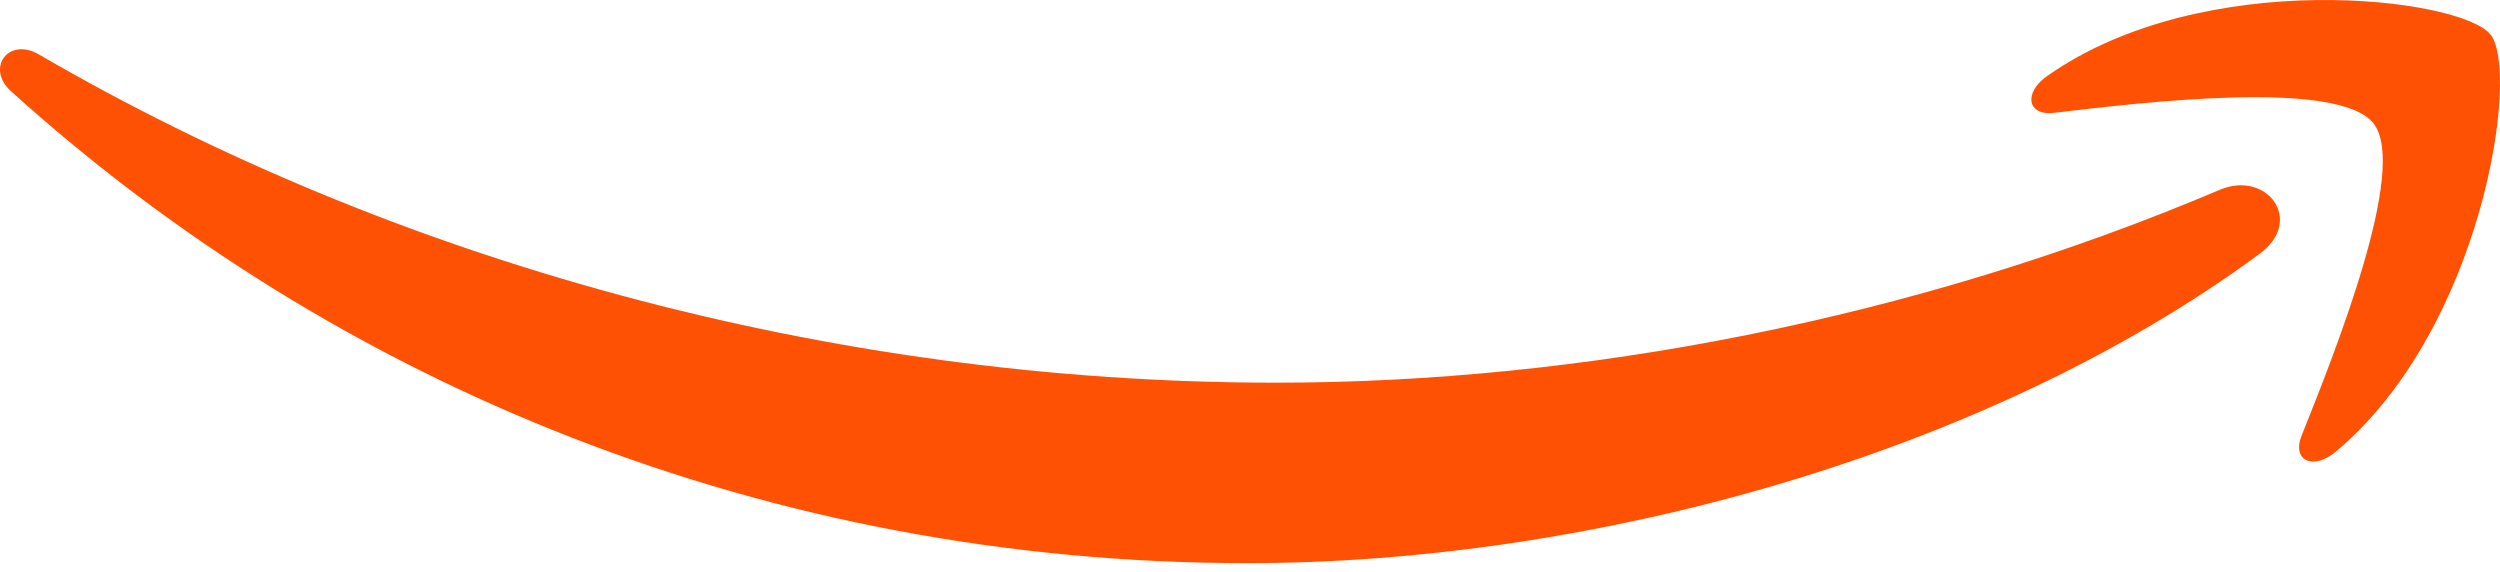
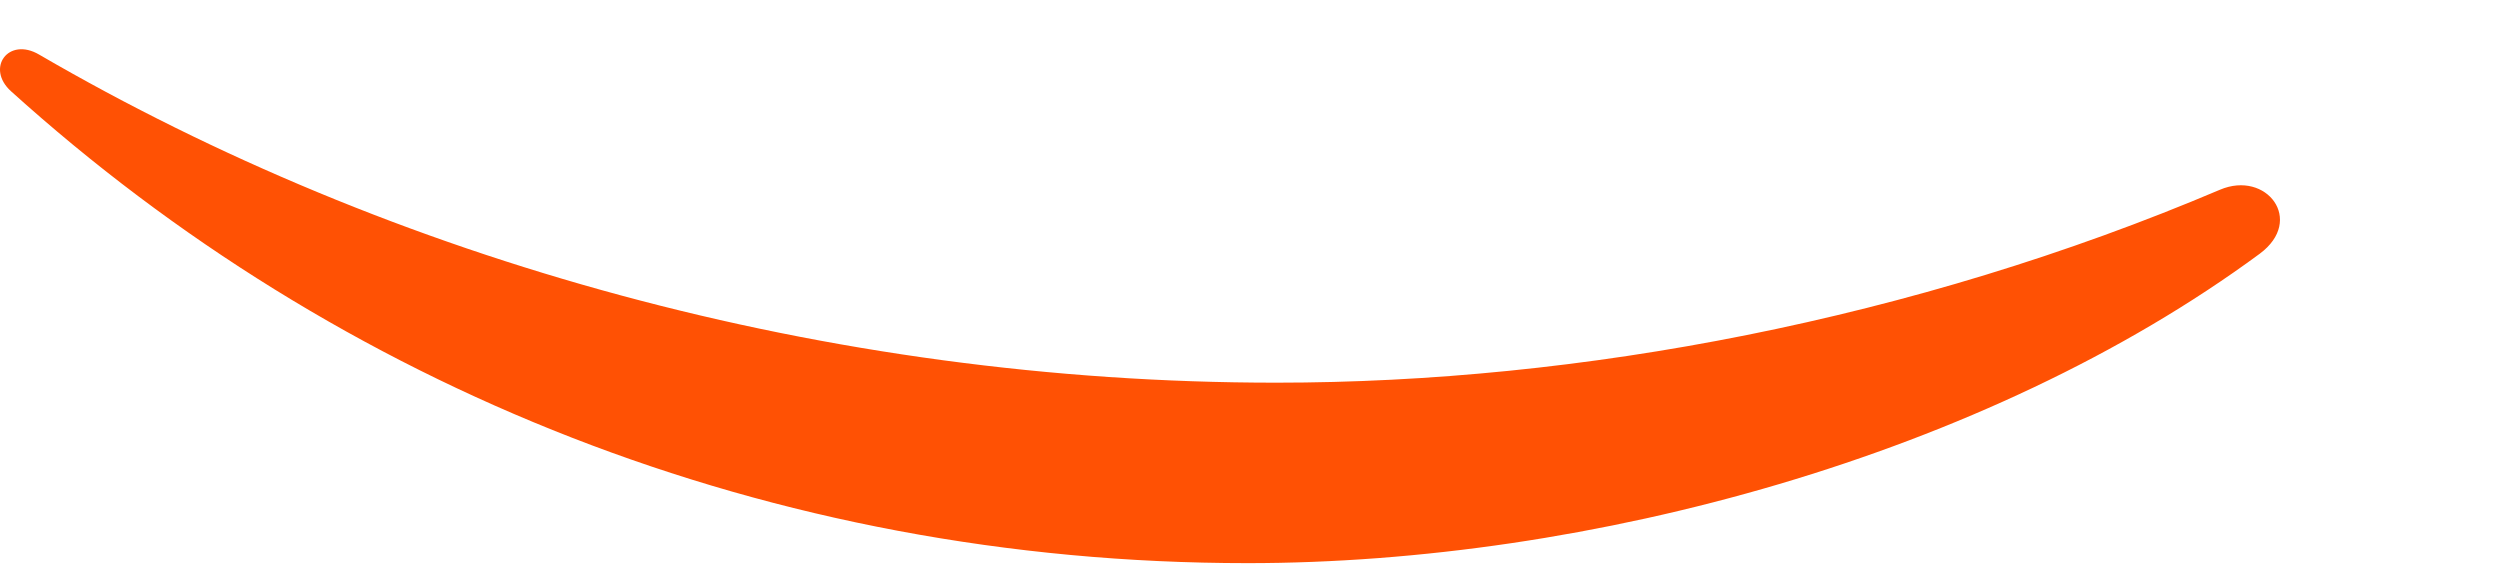
<svg xmlns="http://www.w3.org/2000/svg" width="223" height="51" viewBox="0 0 223 51" fill="none">
  <path fill-rule="evenodd" clip-rule="evenodd" d="M201.573 22.63C177.153 40.629 141.758 50.232 111.284 50.232C68.555 50.232 30.088 34.428 0.986 8.143C-1.301 6.076 0.748 3.259 3.491 4.869C34.898 23.142 73.731 34.135 113.846 34.135C140.898 34.135 170.66 28.538 198.024 16.923C202.158 15.167 205.615 19.63 201.573 22.63Z" fill="#FF5104" />
-   <path fill-rule="evenodd" clip-rule="evenodd" d="M211.724 11.015C208.614 7.027 191.091 9.131 183.226 10.064C180.83 10.357 180.463 8.271 182.622 6.771C196.578 -3.052 219.48 -0.216 222.151 3.076C224.821 6.387 221.455 29.343 208.34 40.3C206.328 41.983 204.407 41.087 205.304 38.855C208.248 31.502 214.852 15.021 211.724 11.015Z" fill="#FF5104" />
</svg>